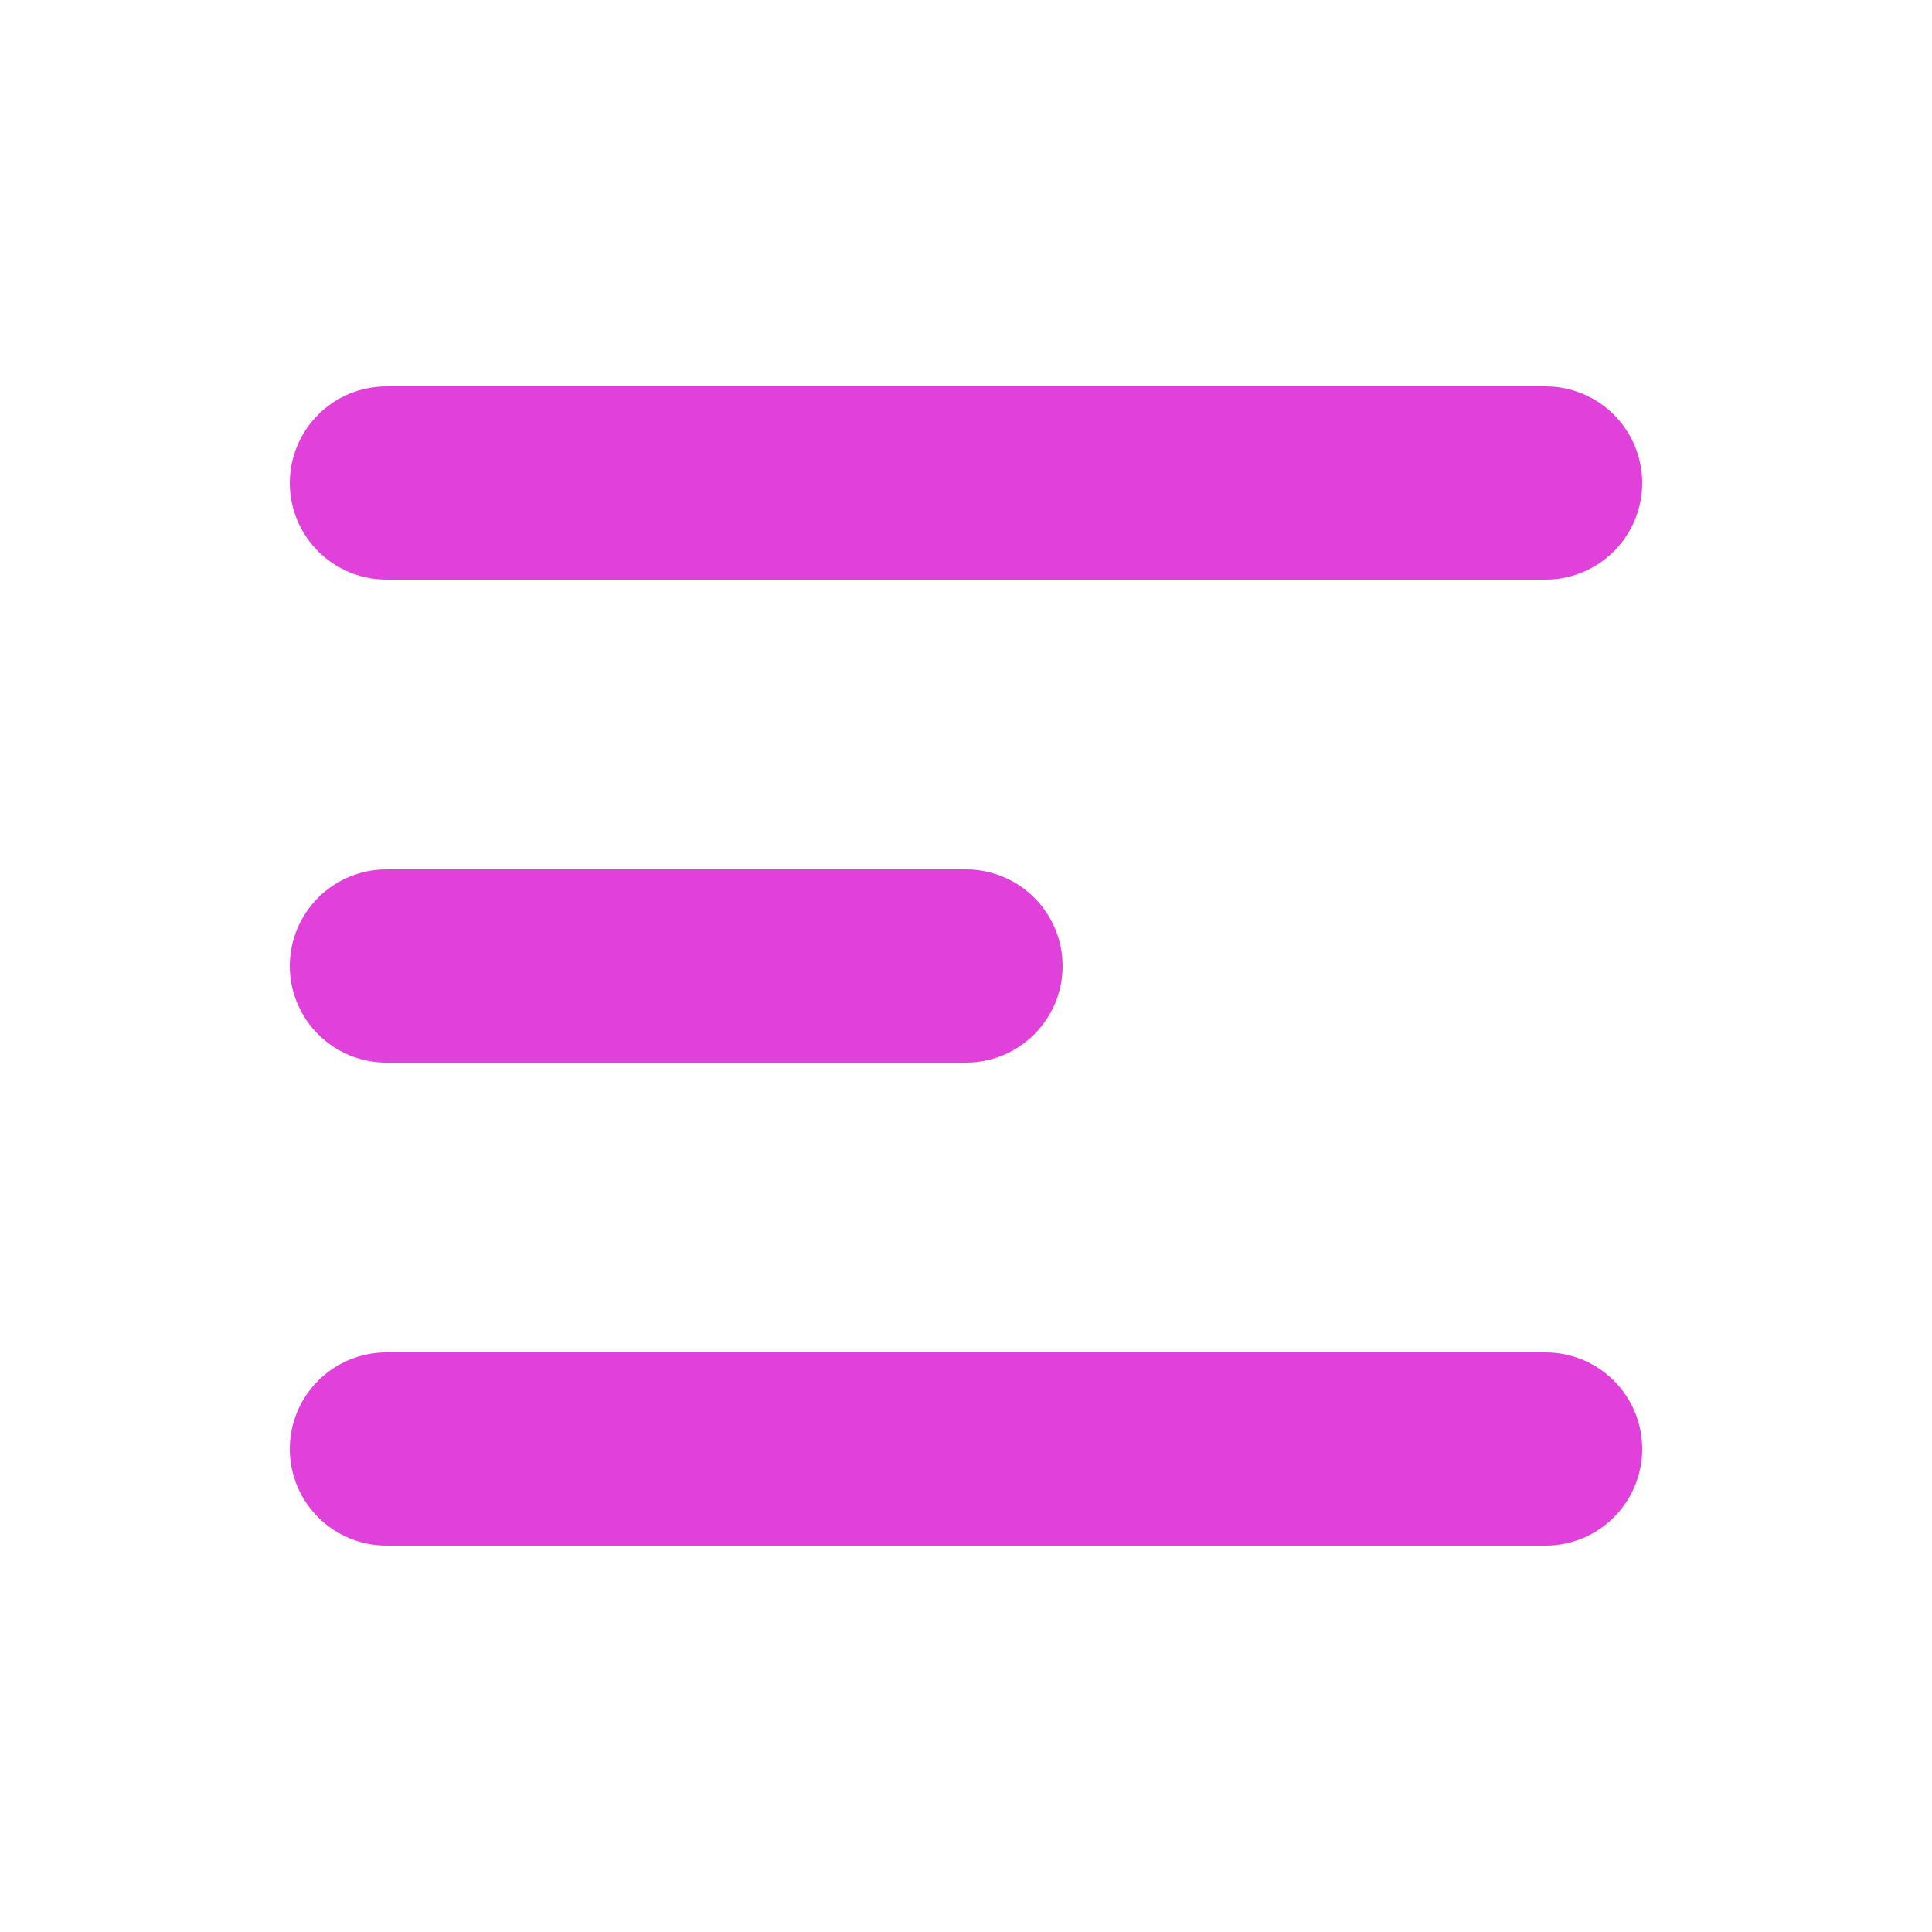
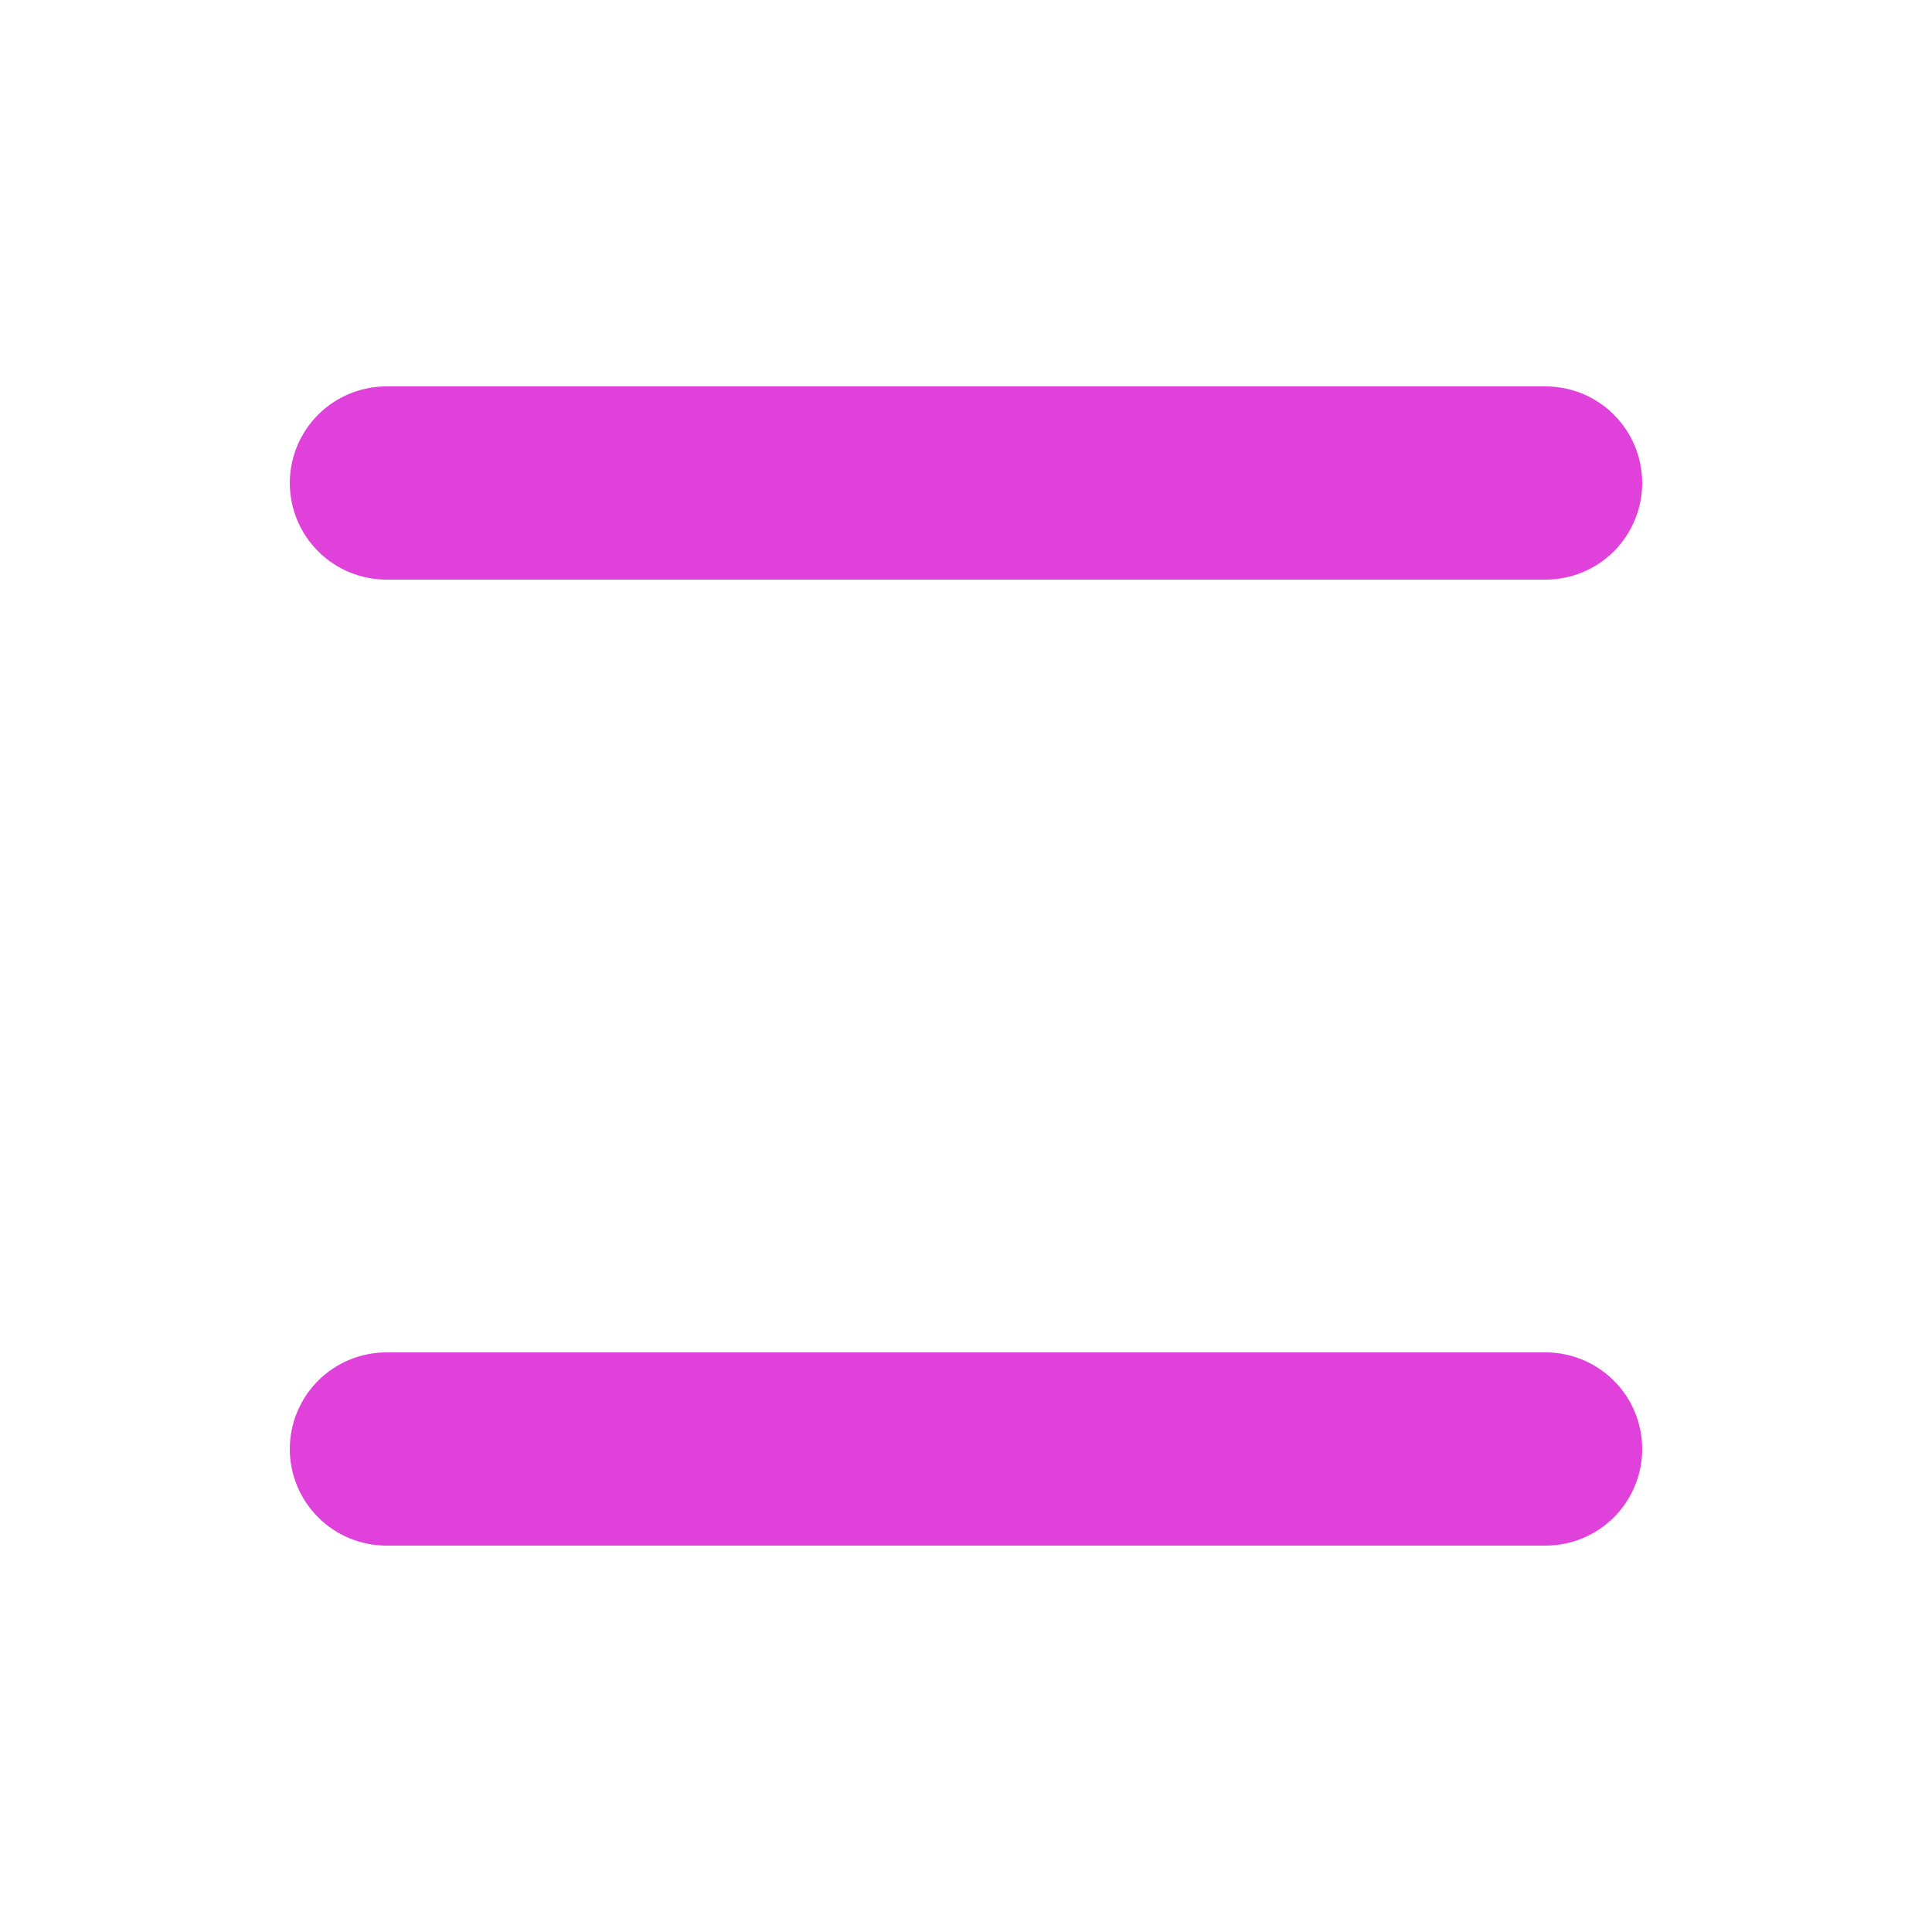
<svg xmlns="http://www.w3.org/2000/svg" width="40" height="40" viewBox="0 0 40 40" fill="none">
-   <path fill-rule="evenodd" clip-rule="evenodd" d="M6 10C6 9.47 6.211 8.961 6.586 8.586C6.961 8.211 7.47 8 8 8H32C32.53 8 33.039 8.211 33.414 8.586C33.789 8.961 34 9.47 34 10C34 10.53 33.789 11.039 33.414 11.414C33.039 11.789 32.53 12 32 12H8C7.47 12 6.961 11.789 6.586 11.414C6.211 11.039 6 10.53 6 10Z" fill="#E141DB" />
-   <path fill-rule="evenodd" clip-rule="evenodd" d="M6 20C6 19.47 6.211 18.961 6.586 18.586C6.961 18.211 7.47 18 8 18H20C20.53 18 21.039 18.211 21.414 18.586C21.789 18.961 22 19.47 22 20C22 20.53 21.789 21.039 21.414 21.414C21.039 21.789 20.53 22 20 22H8C7.47 22 6.961 21.789 6.586 21.414C6.211 21.039 6 20.53 6 20Z" fill="#E141DB" />
+   <path fill-rule="evenodd" clip-rule="evenodd" d="M6 10C6 9.47 6.211 8.961 6.586 8.586C6.961 8.211 7.47 8 8 8H32C32.53 8 33.039 8.211 33.414 8.586C33.789 8.961 34 9.47 34 10C34 10.53 33.789 11.039 33.414 11.414C33.039 11.789 32.53 12 32 12H8C7.47 12 6.961 11.789 6.586 11.414C6.211 11.039 6 10.53 6 10" fill="#E141DB" />
  <path fill-rule="evenodd" clip-rule="evenodd" d="M6 30C6 29.47 6.211 28.961 6.586 28.586C6.961 28.211 7.47 28 8 28H32C32.53 28 33.039 28.211 33.414 28.586C33.789 28.961 34 29.47 34 30C34 30.53 33.789 31.039 33.414 31.414C33.039 31.789 32.53 32 32 32H8C7.47 32 6.961 31.789 6.586 31.414C6.211 31.039 6 30.53 6 30Z" fill="#E141DB" />
</svg>